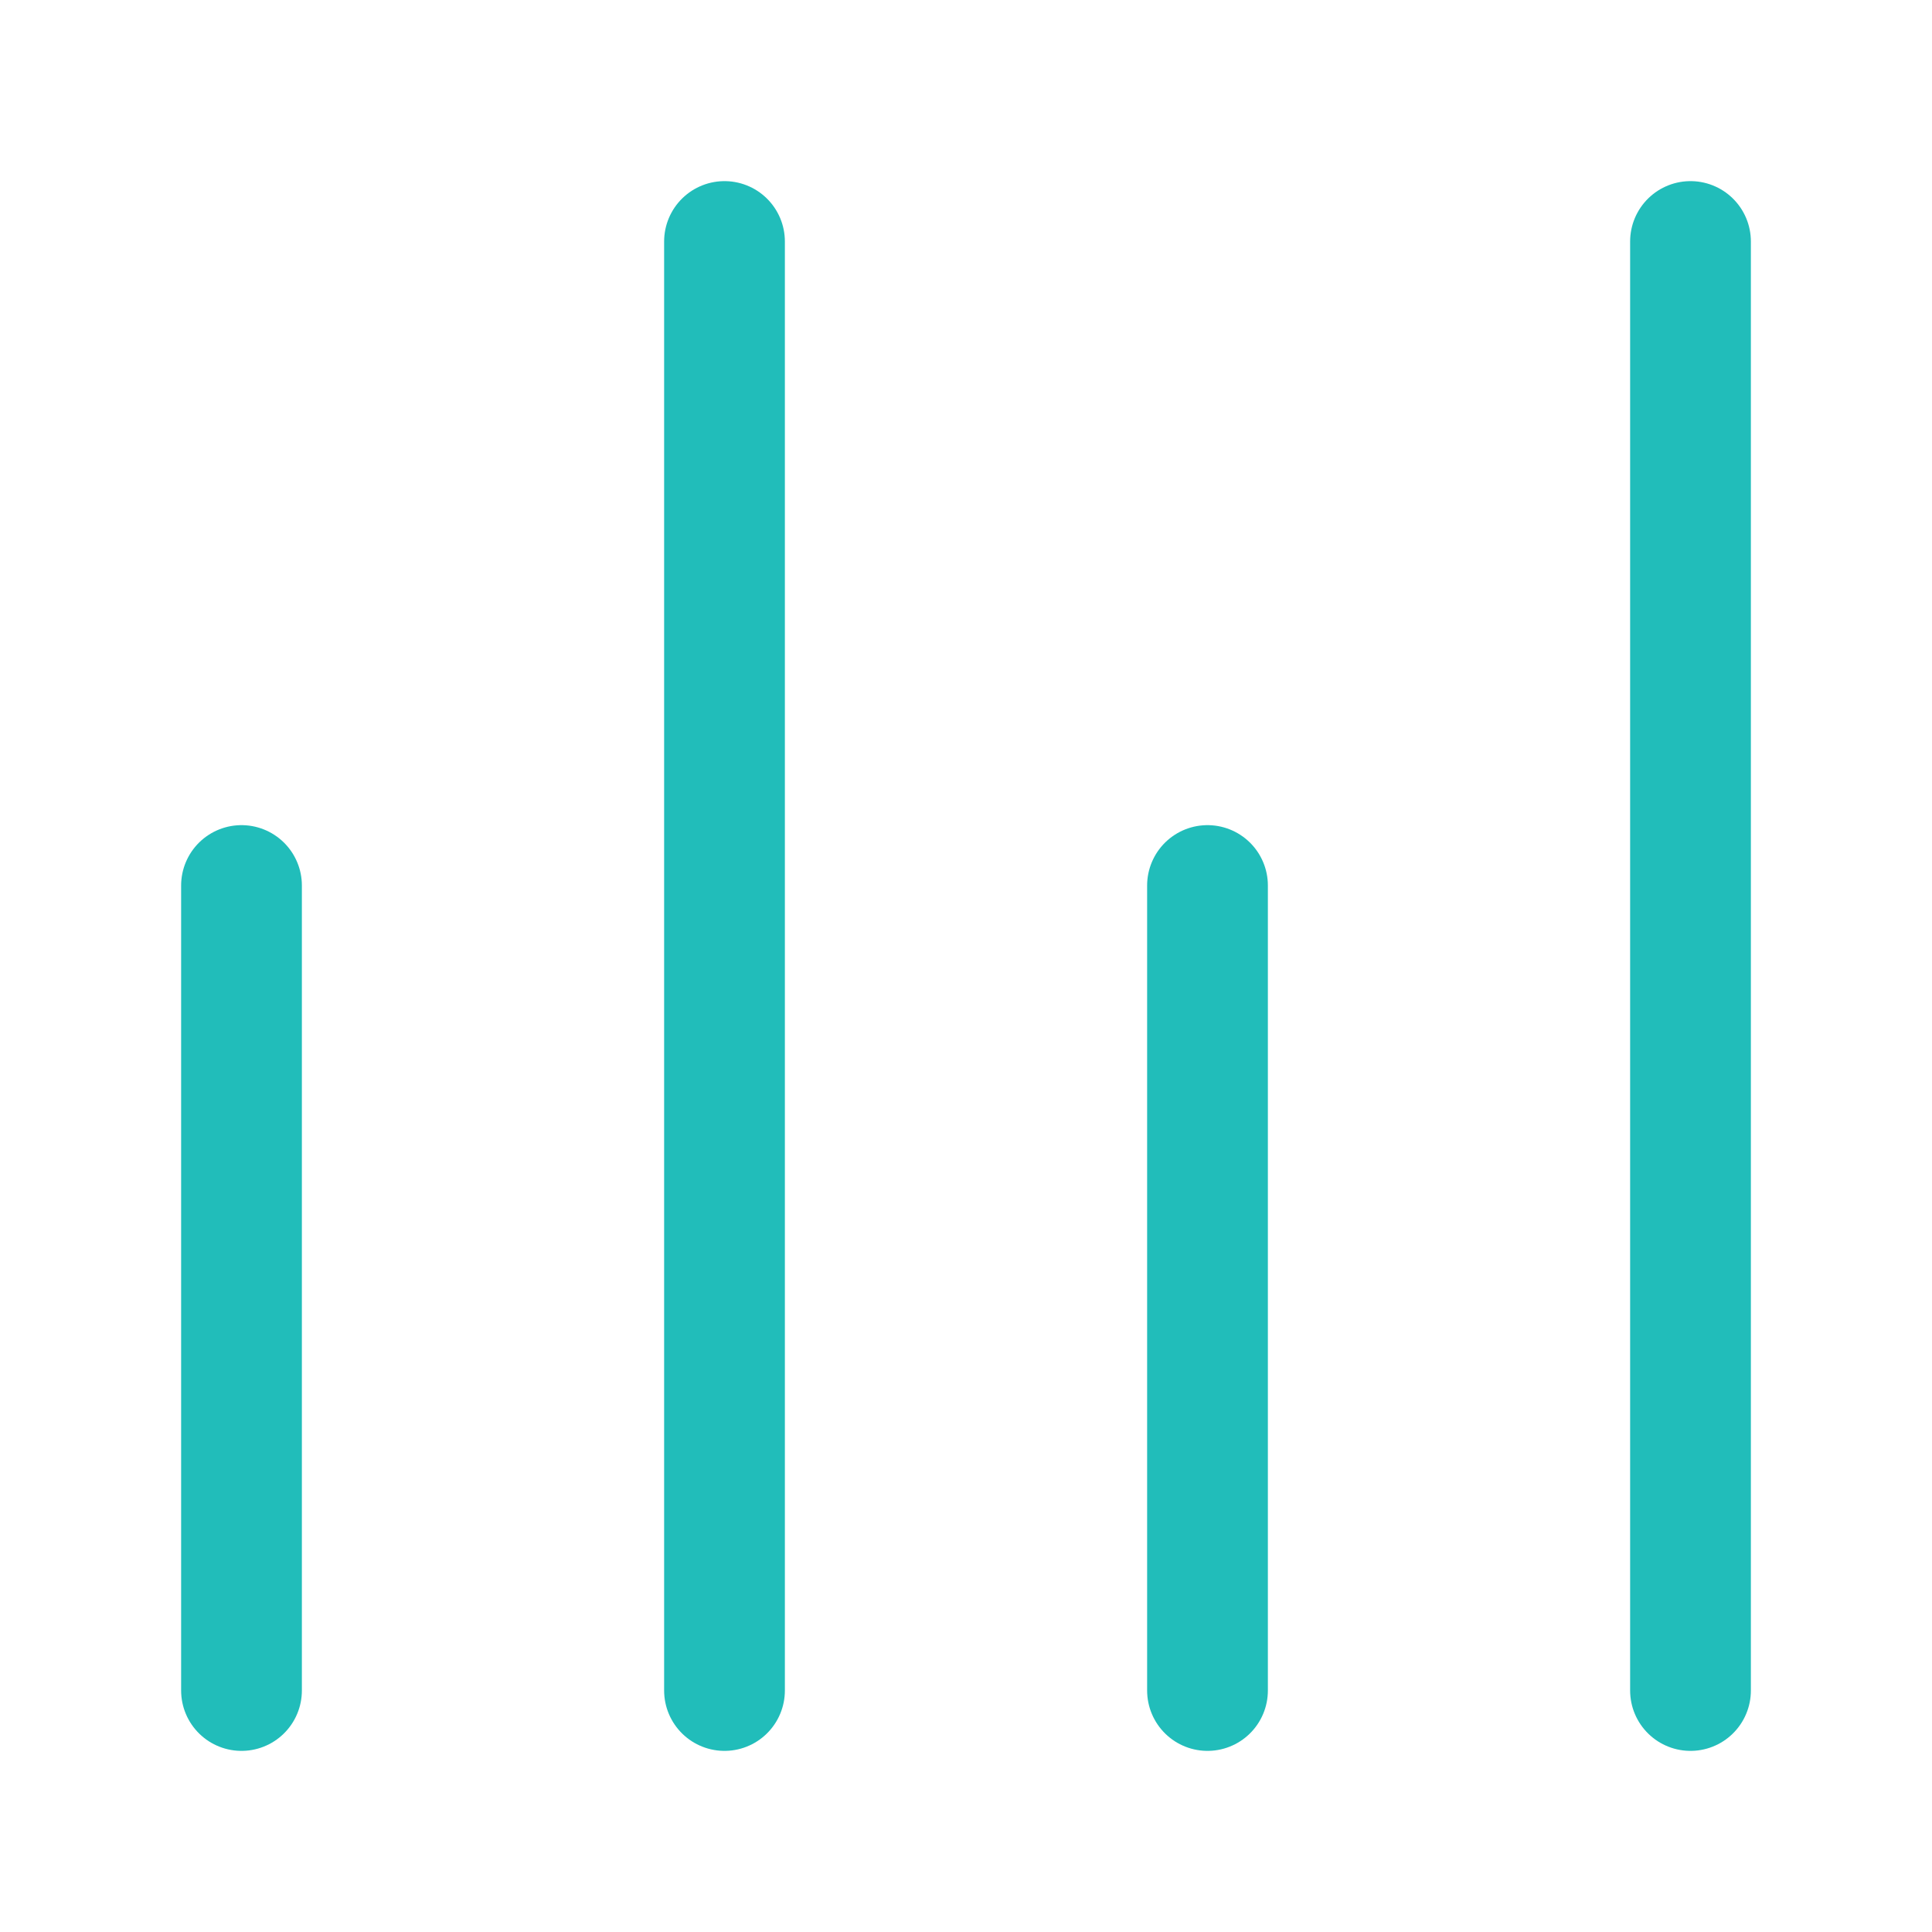
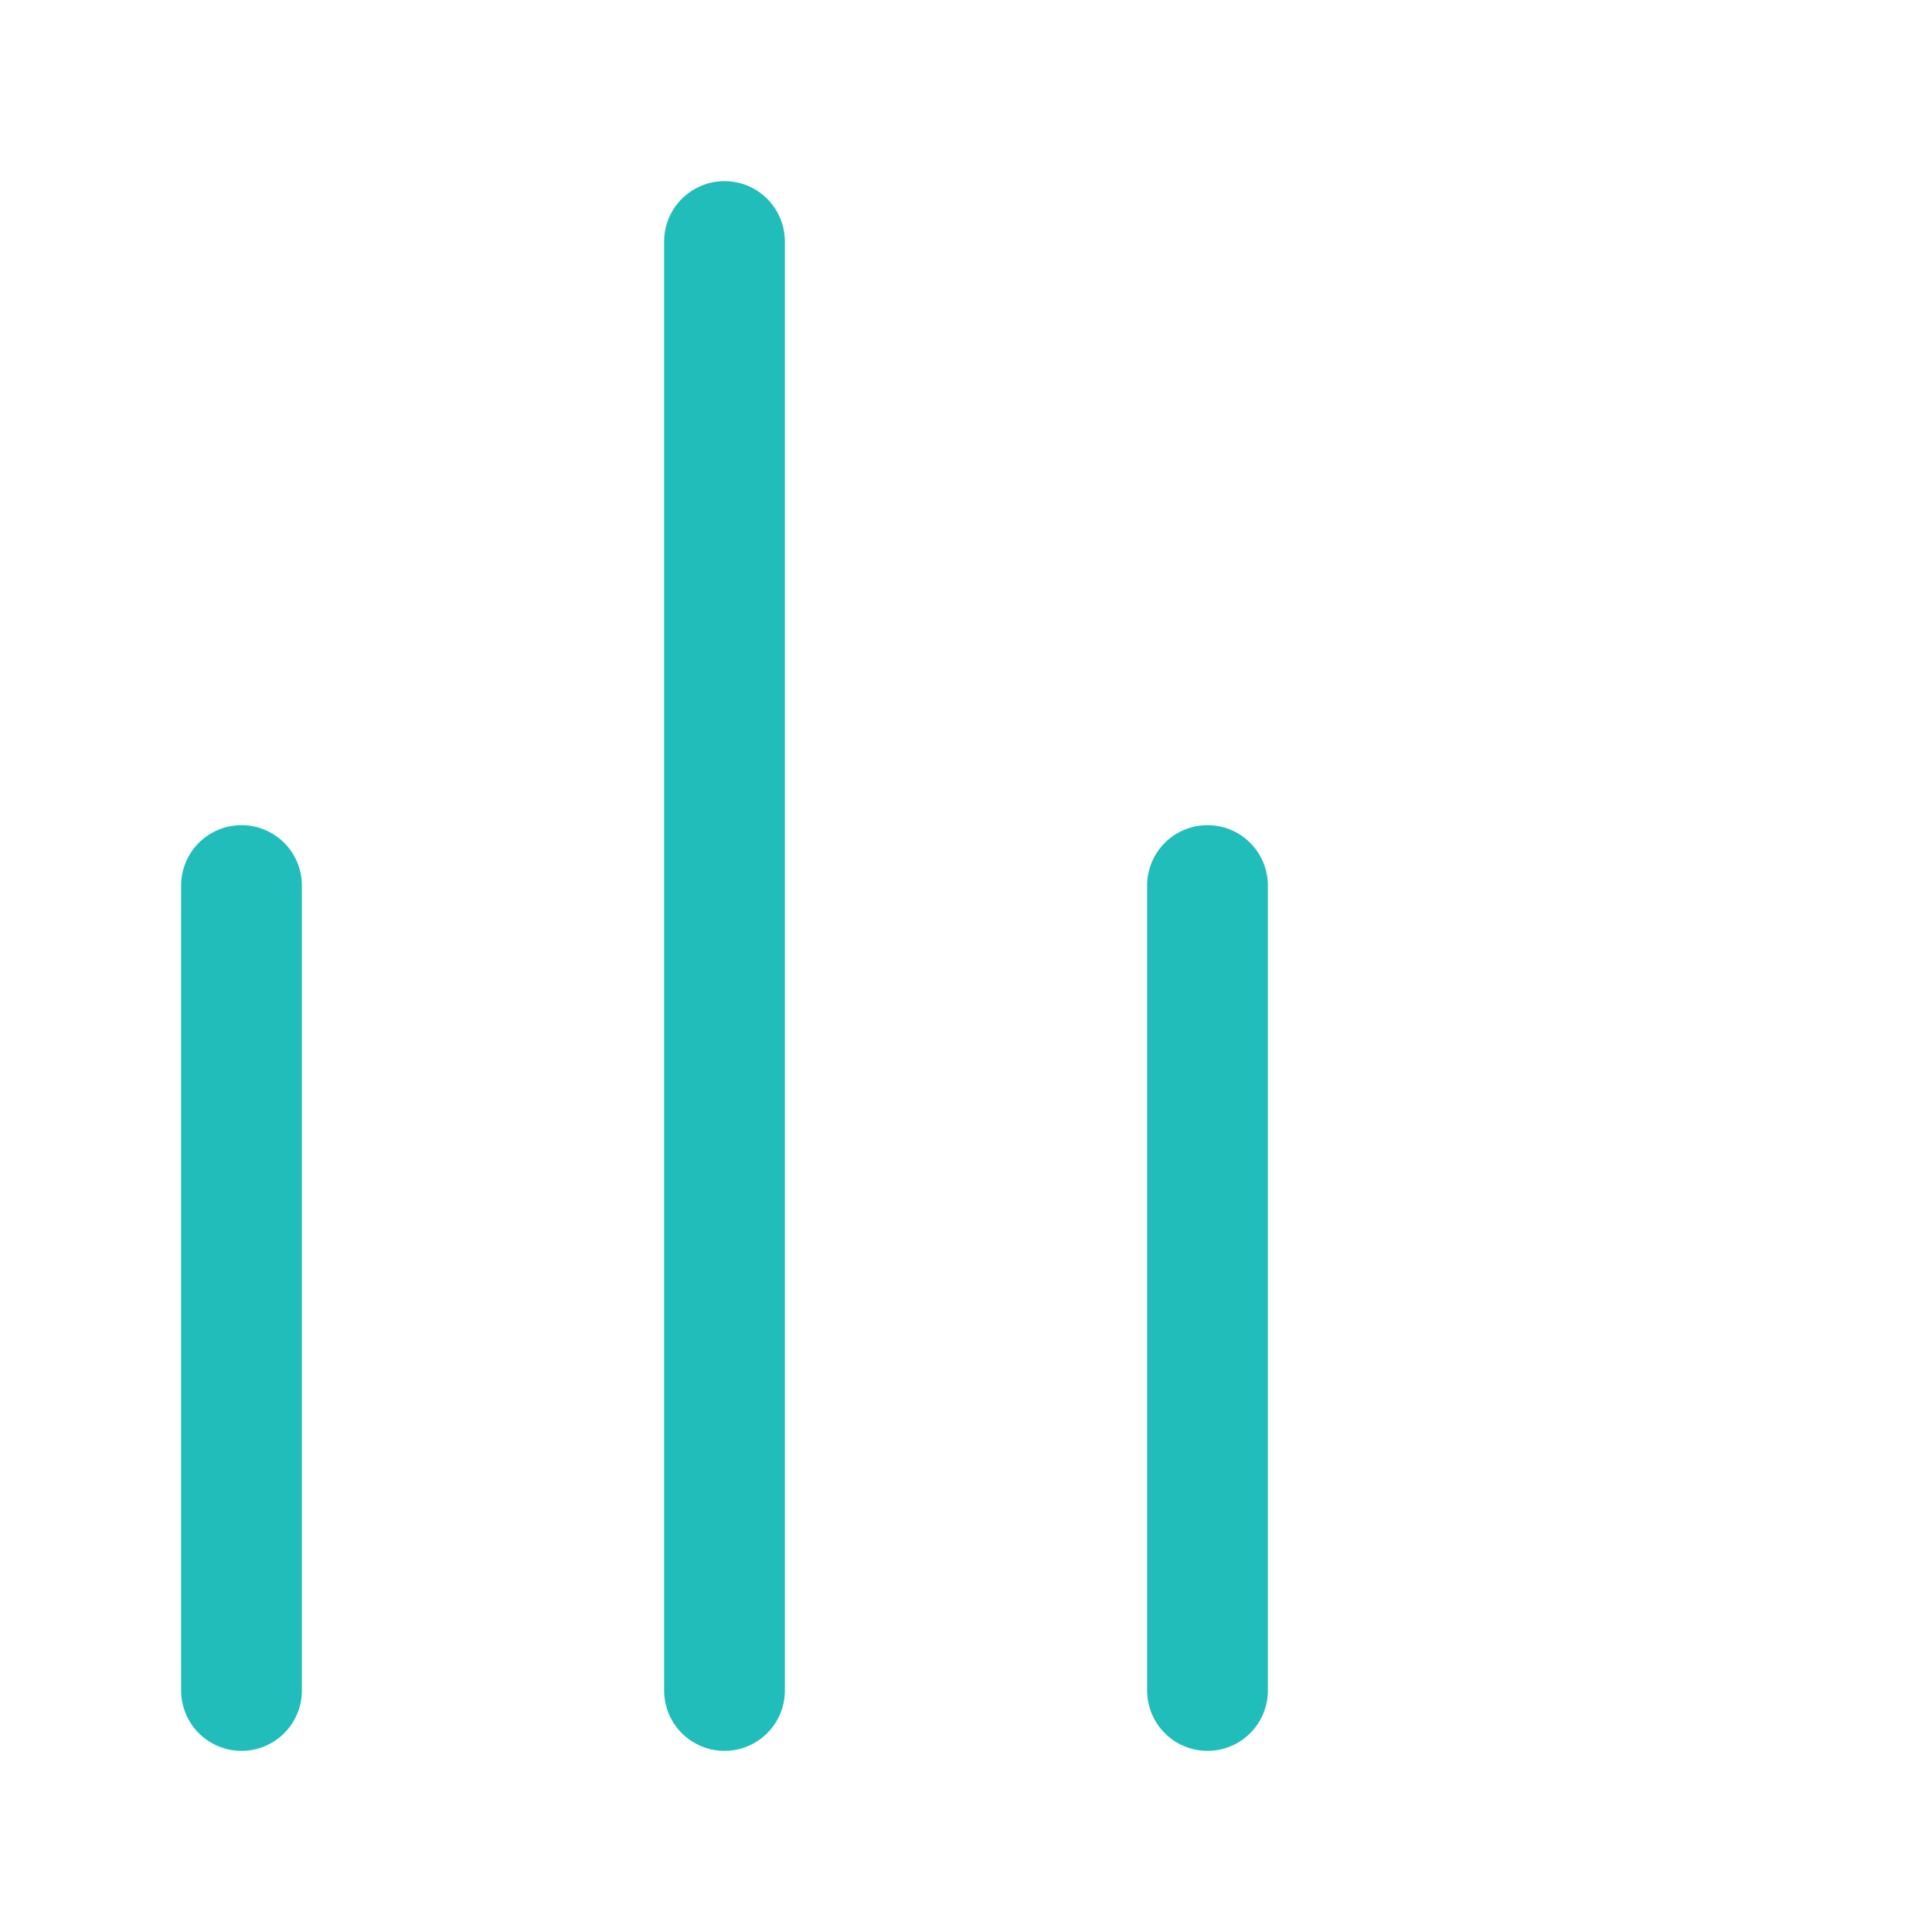
<svg xmlns="http://www.w3.org/2000/svg" width="32" height="32" viewBox="0 0 32 32" fill="none">
-   <path d="M4 14.667L4 28M20 14.667L20 28M12 4L12 28M28 4V28" stroke="#21BDBA" stroke-width="2" stroke-linecap="round" stroke-linejoin="round" />
+   <path d="M4 14.667L4 28M20 14.667L20 28M12 4L12 28V28" stroke="#21BDBA" stroke-width="2" stroke-linecap="round" stroke-linejoin="round" />
</svg>